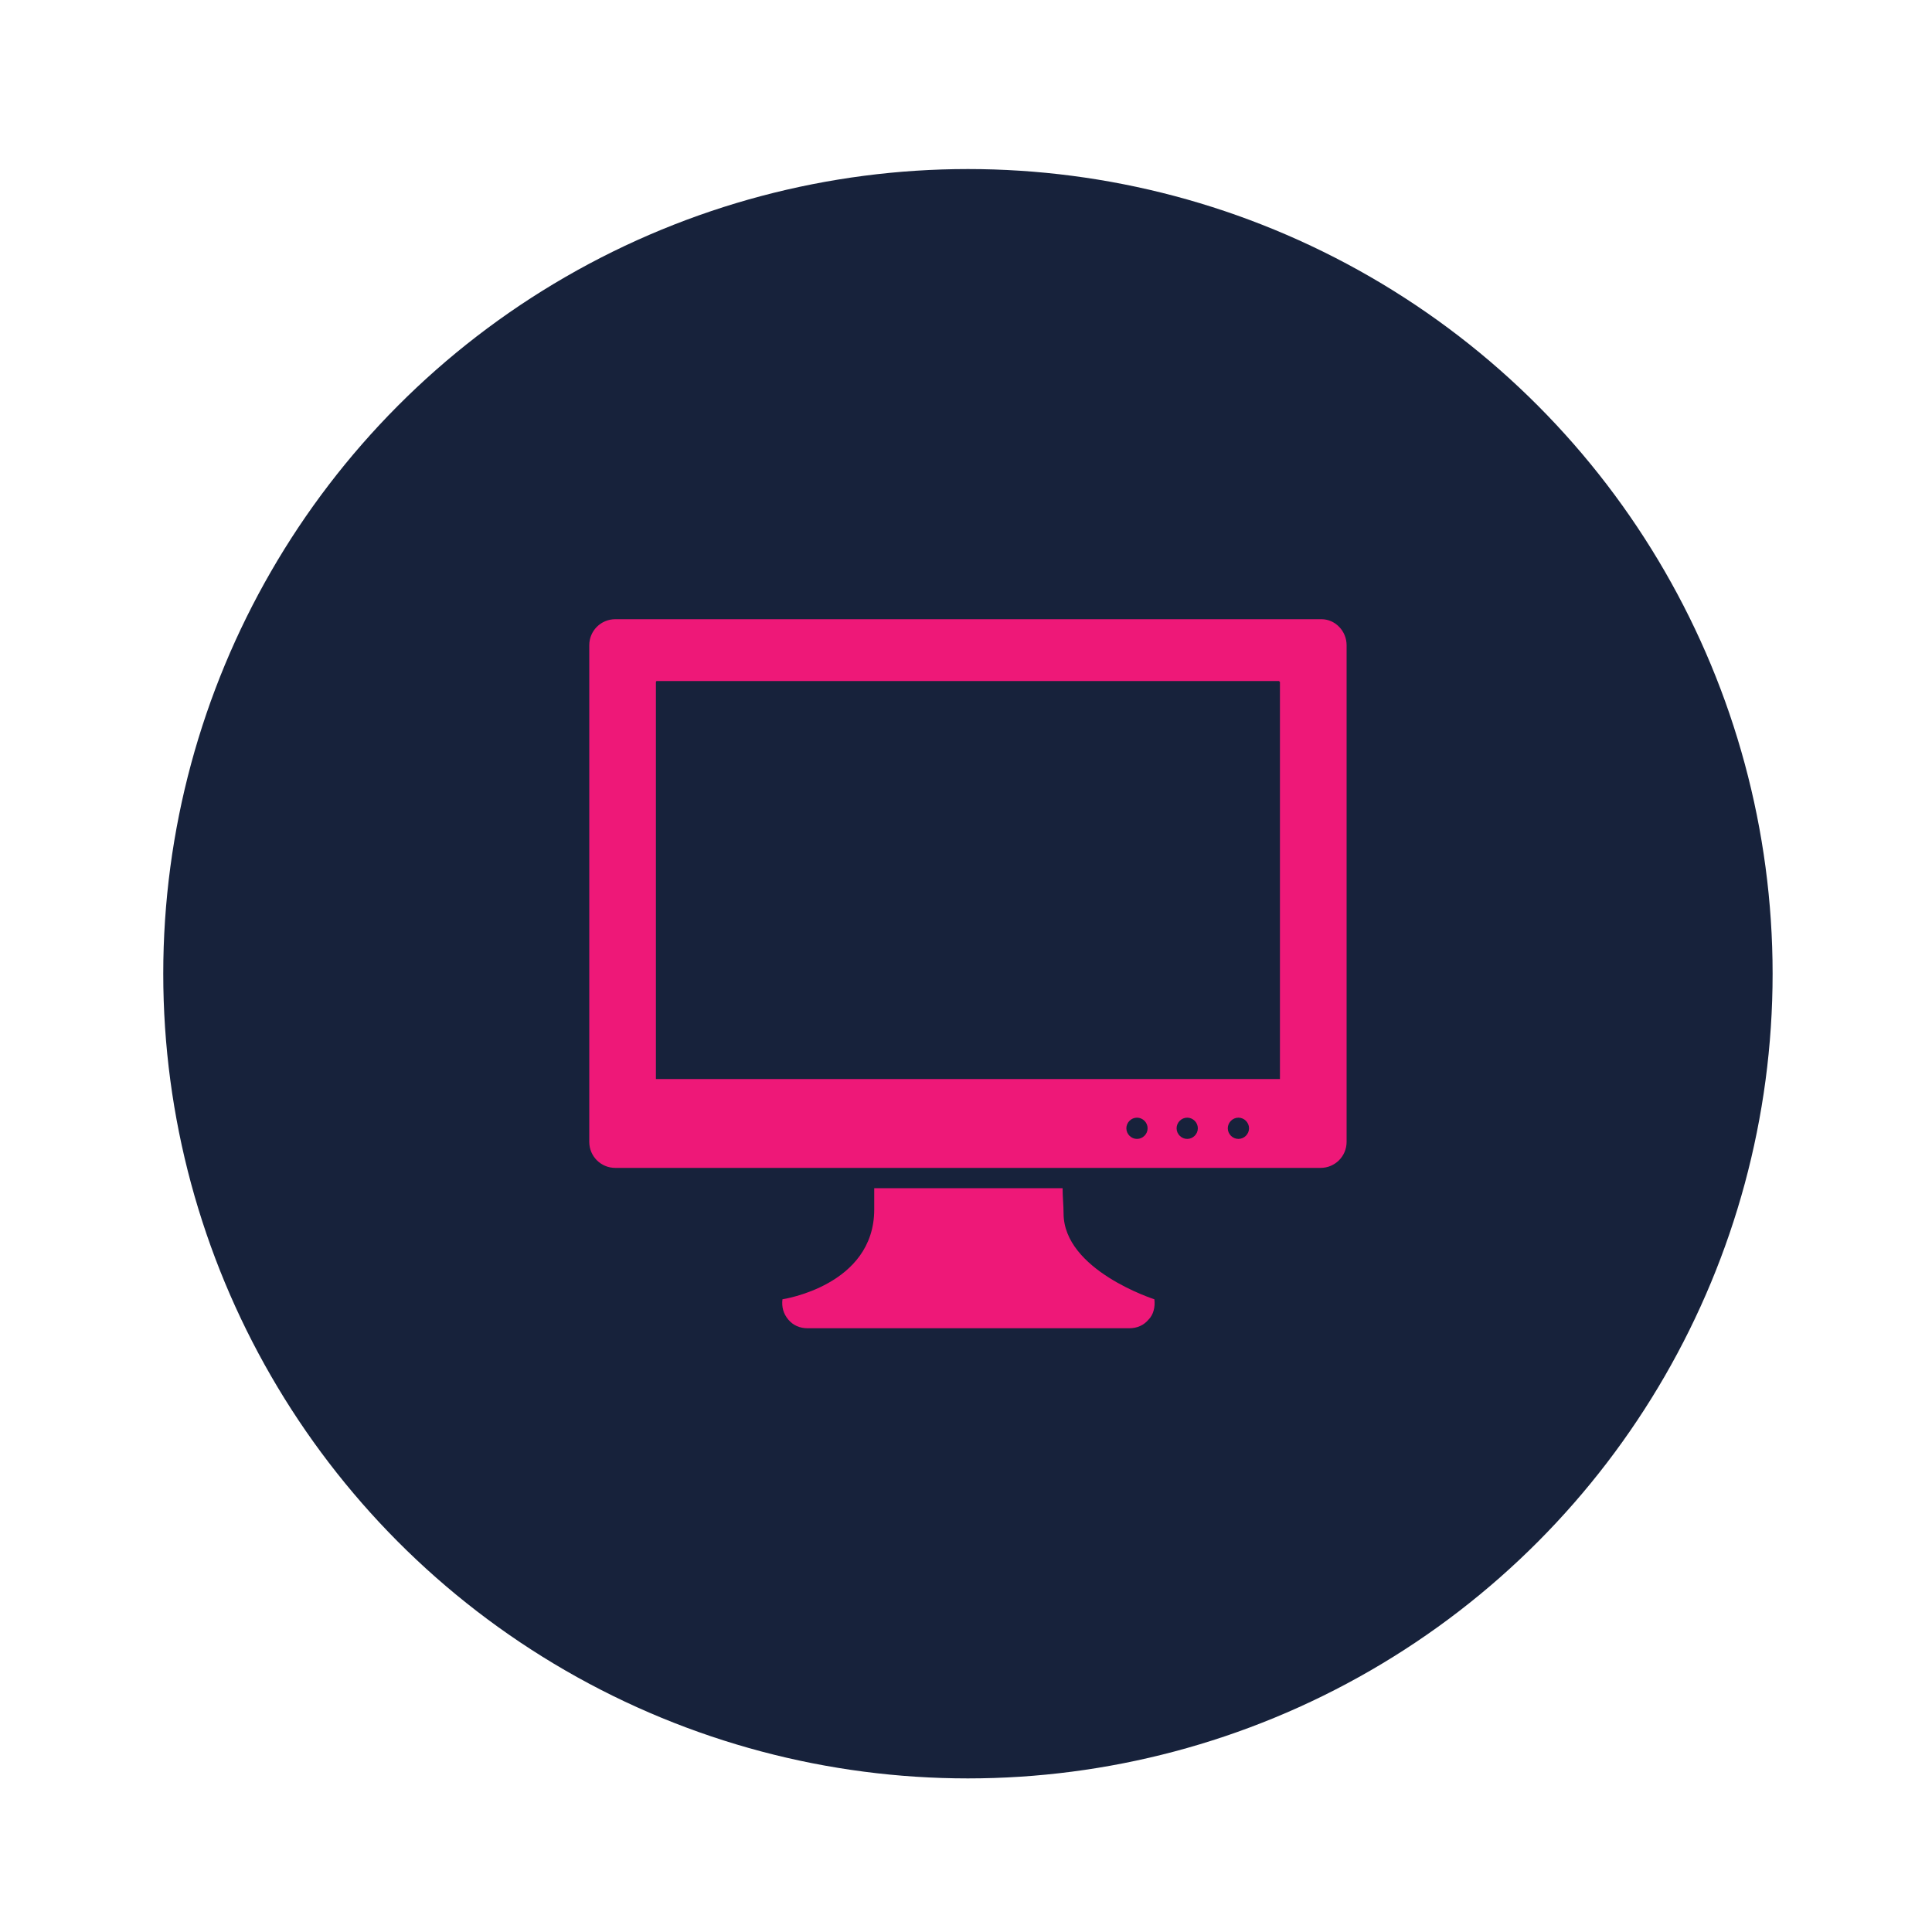
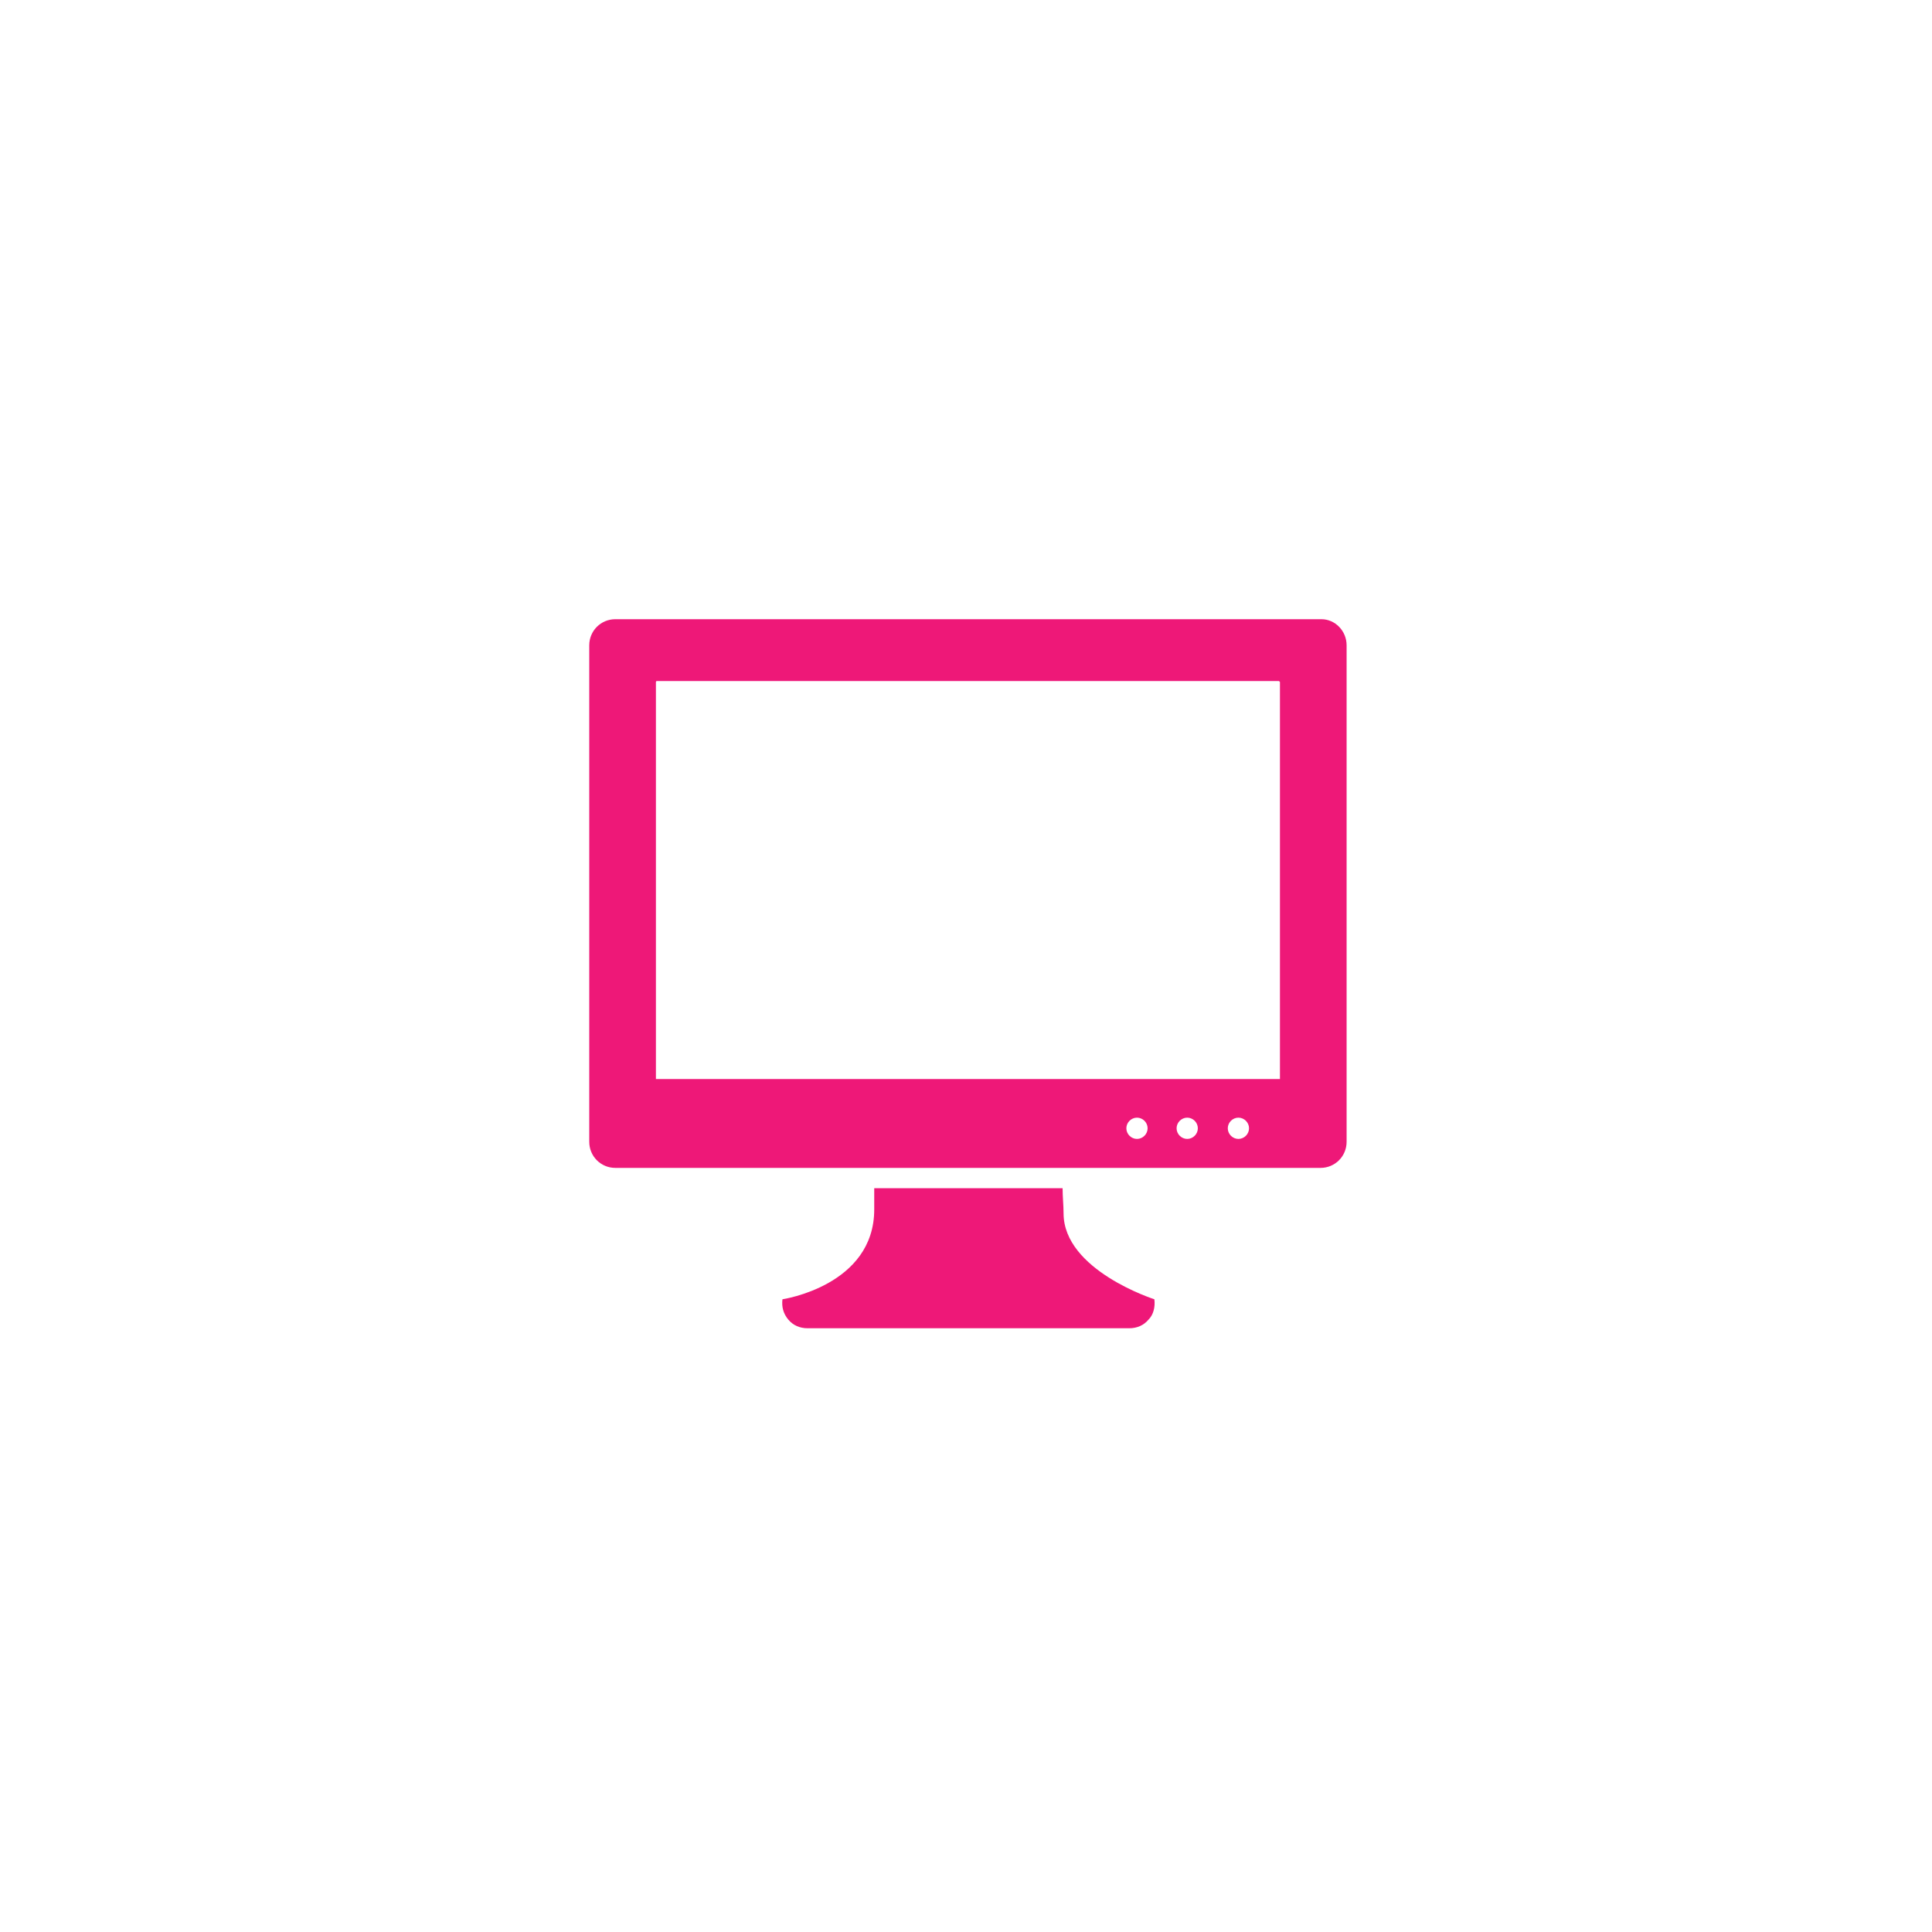
<svg xmlns="http://www.w3.org/2000/svg" version="1.1" id="Layer_1" x="0px" y="0px" viewBox="0 0 200 200" style="enable-background:new 0 0 200 200;" xml:space="preserve">
  <style type="text/css">
	.st0{fill:#17223B;}
	.st1{fill:#EE1878;}
</style>
-   <circle class="st0" cx="100.2" cy="100.8" r="83.3" />
  <path class="st1" d="M119.5,134.5c0.1,0.8-0.1,1.6-0.6,2.1c-0.5,0.6-1.2,0.9-2,0.9H83.6c-0.8,0-1.5-0.3-2-0.9  c-0.5-0.6-0.7-1.3-0.6-2.1c0,0,9.5-1.4,9.5-9.3c0-0.7,0-1.5,0-2.2H110c0,0.9,0.1,1.8,0.1,2.6C110.1,131.5,119.5,134.5,119.5,134.5z   M139.4,66.8v51.4c0,1.5-1.2,2.7-2.7,2.7H63.7c-1.5,0-2.7-1.2-2.7-2.7V66.8c0-1.5,1.2-2.7,2.7-2.7h73.1  C138.2,64.1,139.4,65.3,139.4,66.8z M118.8,116.8c0-0.6-0.5-1.1-1.1-1.1c-0.6,0-1.1,0.5-1.1,1.1c0,0.6,0.5,1.1,1.1,1.1  C118.3,117.9,118.8,117.4,118.8,116.8z M124,116.8c0-0.6-0.5-1.1-1.1-1.1c-0.6,0-1.1,0.5-1.1,1.1c0,0.6,0.5,1.1,1.1,1.1  C123.5,117.9,124,117.4,124,116.8z M129.3,116.8c0-0.6-0.5-1.1-1.1-1.1c-0.6,0-1.1,0.5-1.1,1.1c0,0.6,0.5,1.1,1.1,1.1  C128.8,117.9,129.3,117.4,129.3,116.8z M132.5,70.6c0,0-0.1-0.1-0.1-0.1H68c-0.1,0-0.1,0.1-0.1,0.1v41.1h64.6V70.6z" />
</svg>